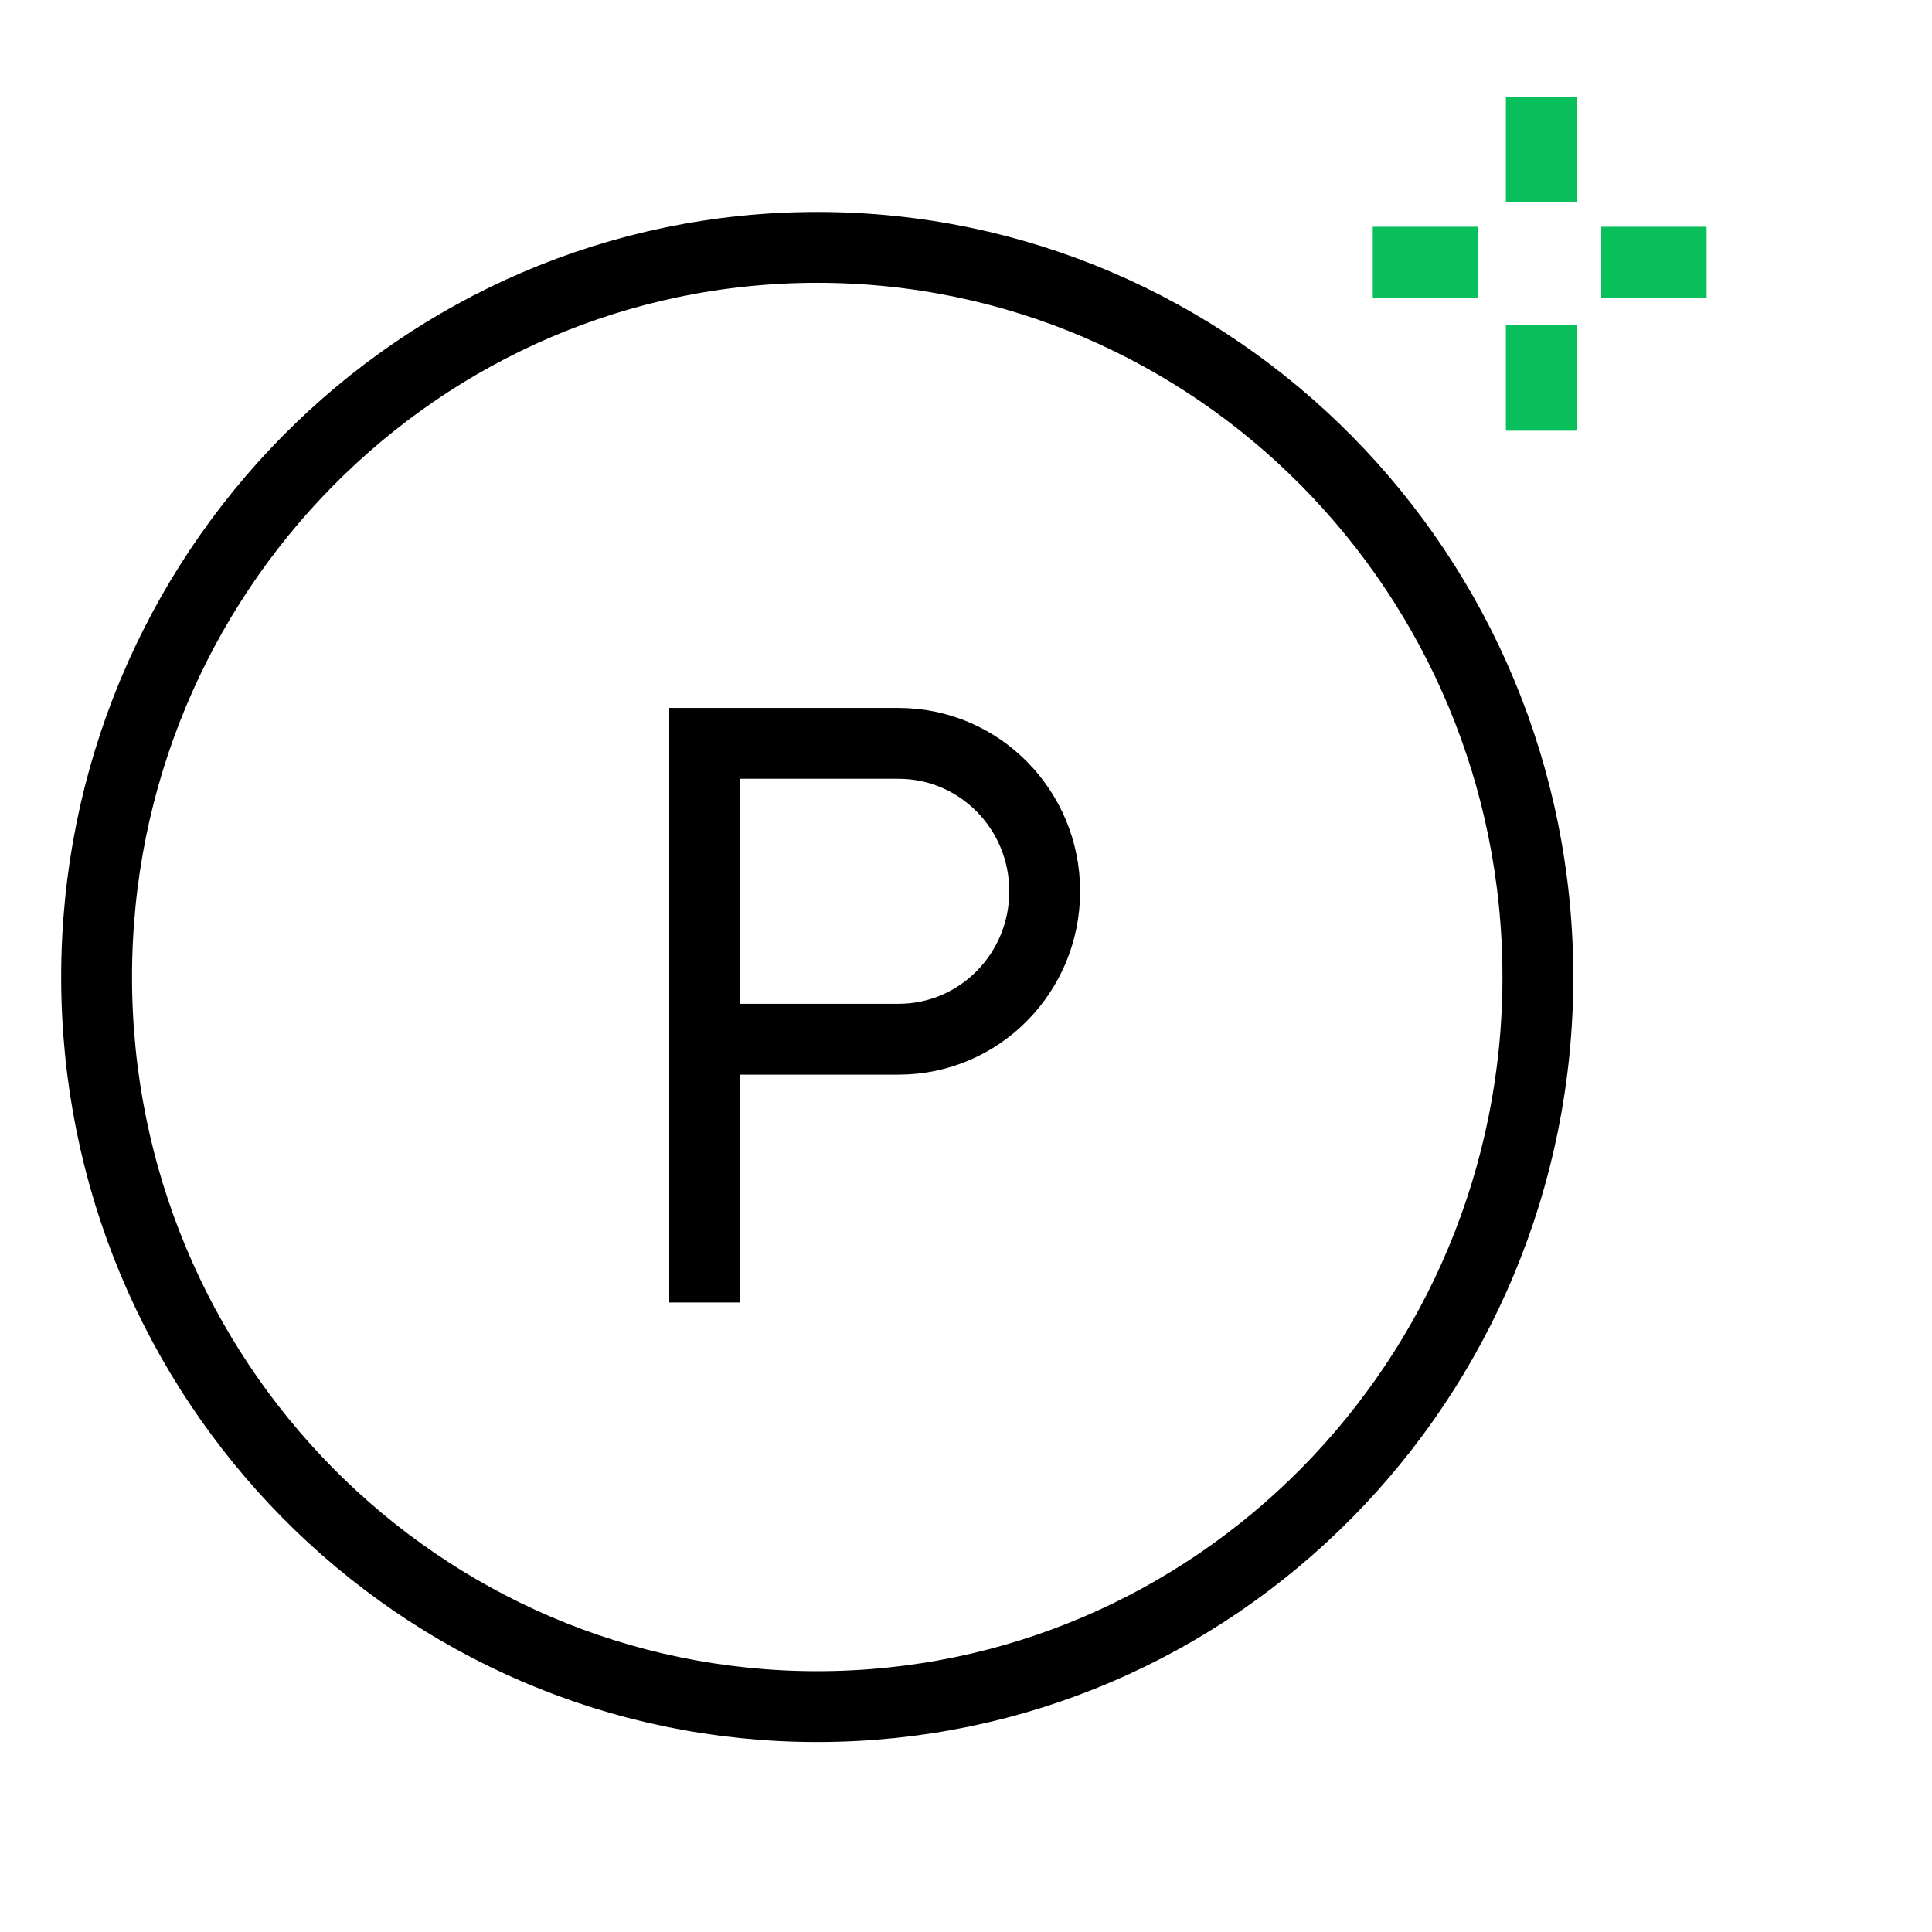
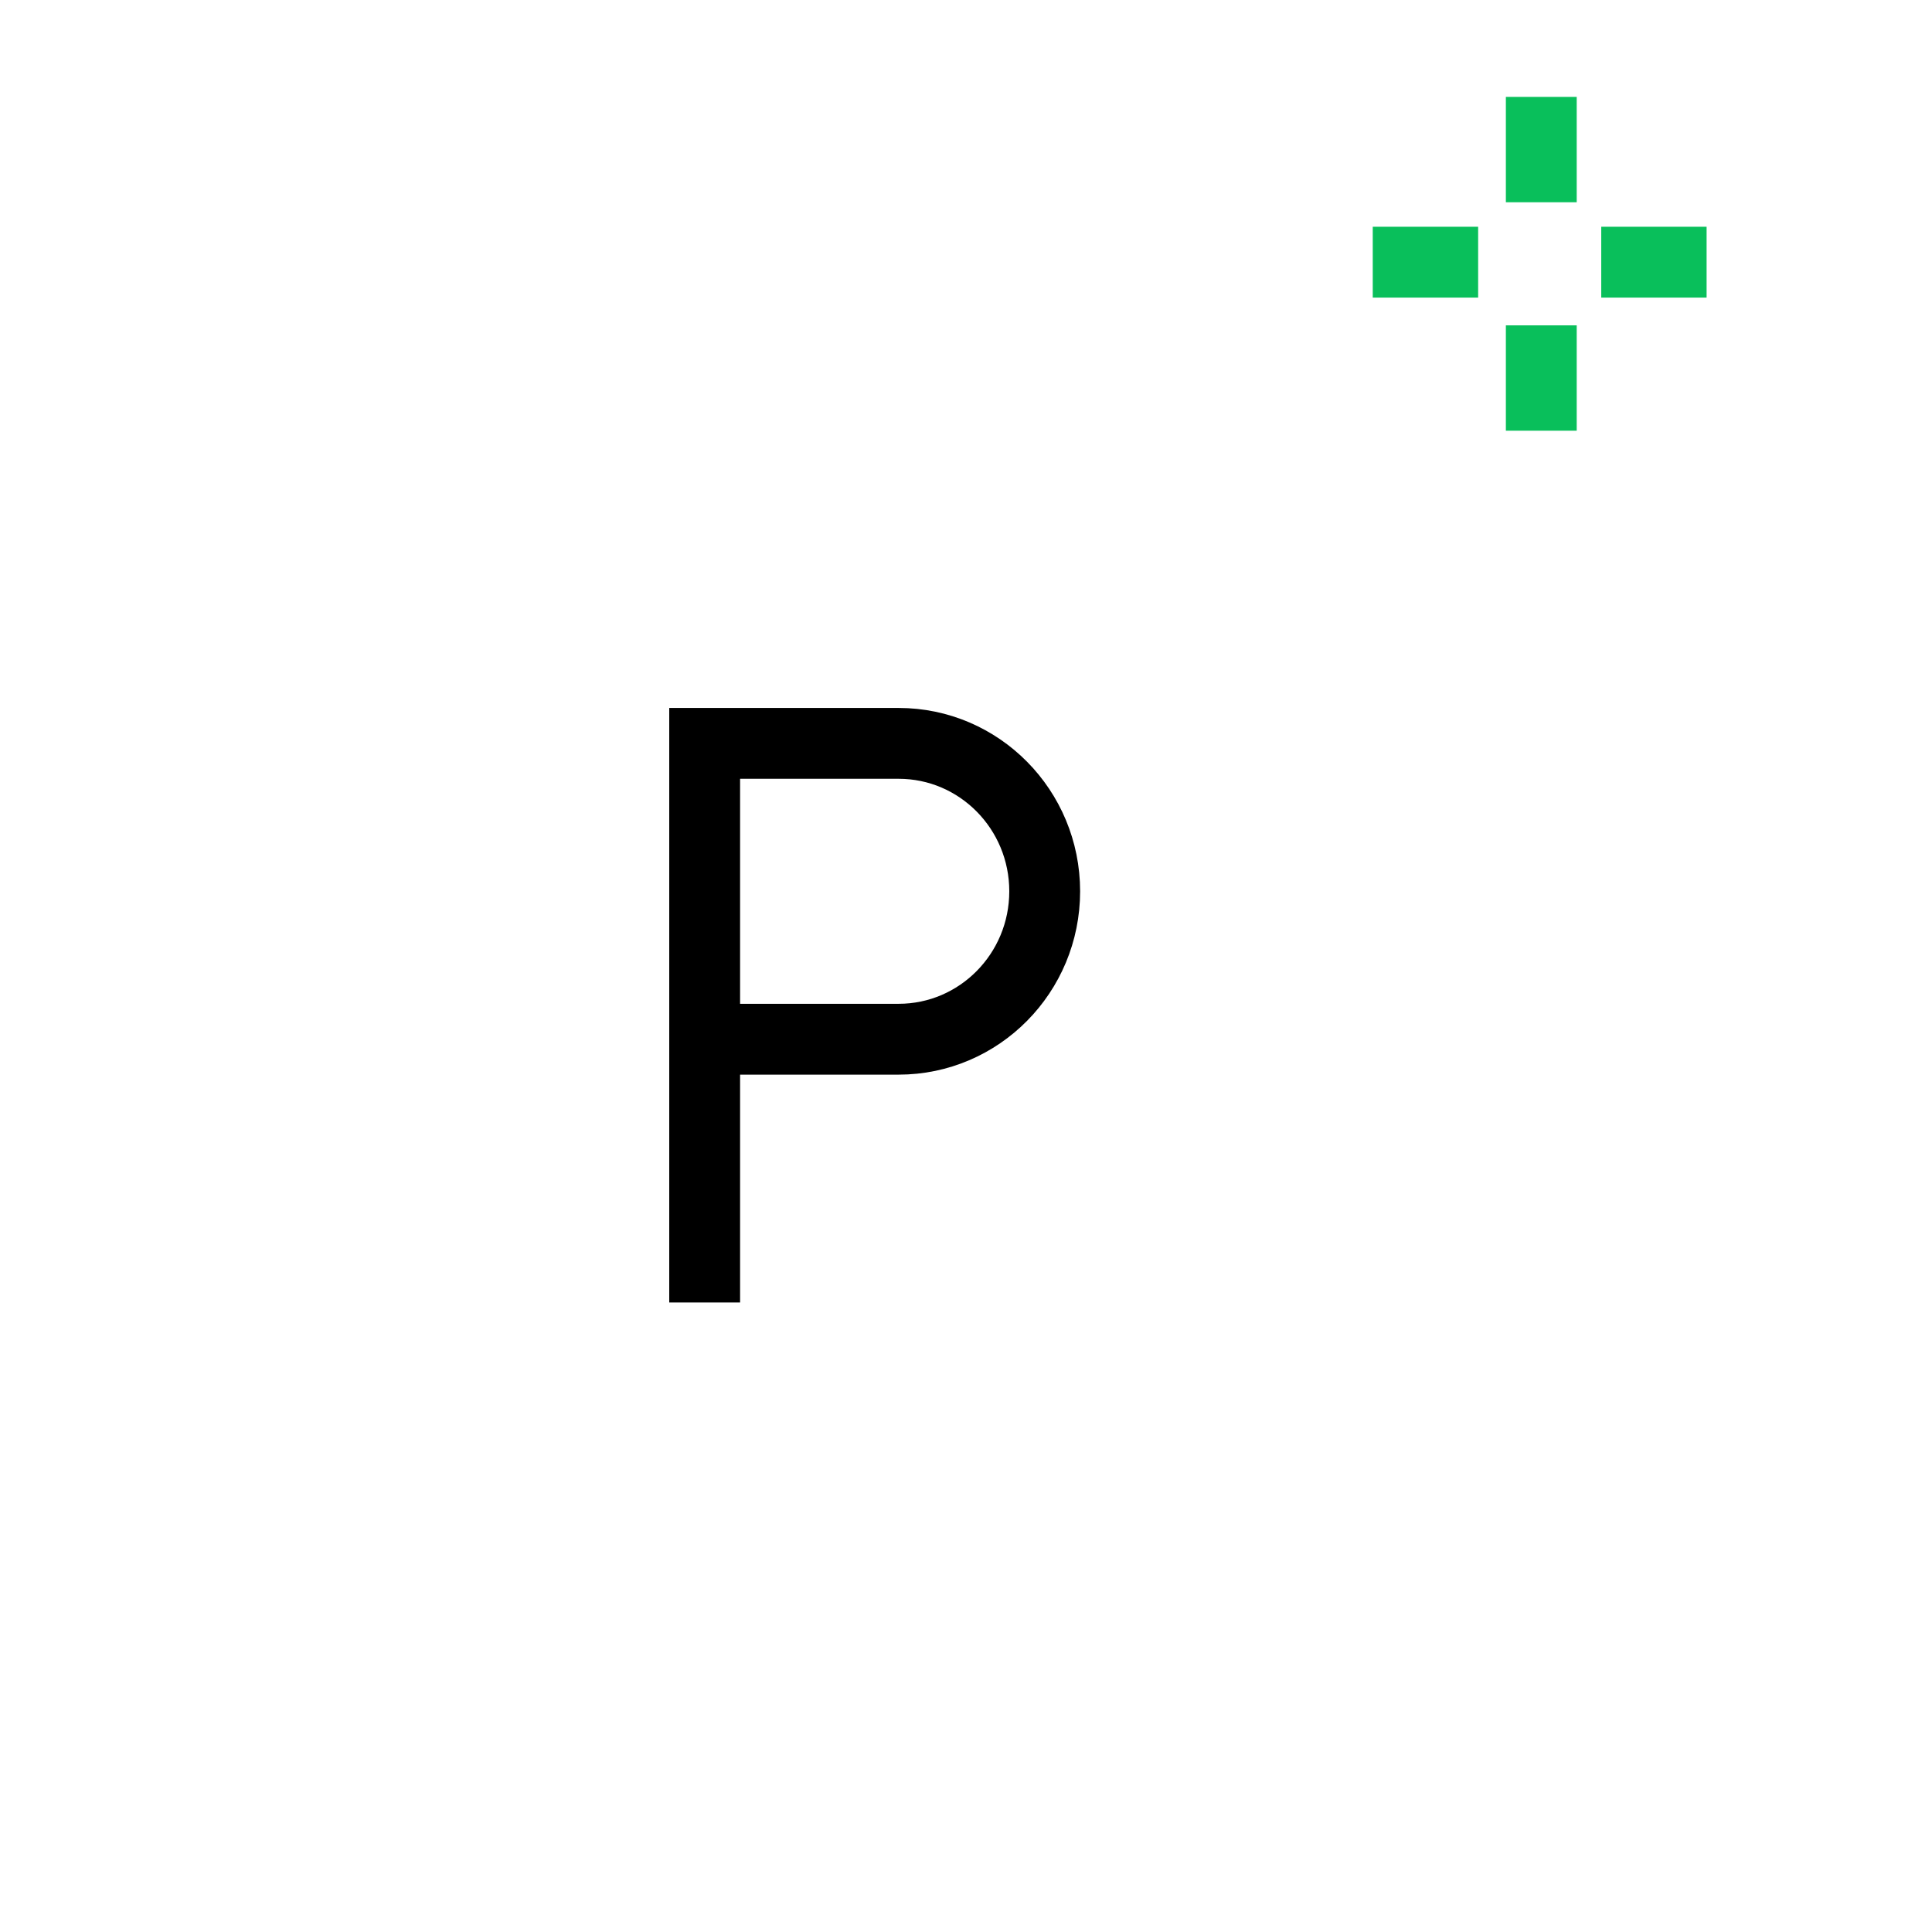
<svg xmlns="http://www.w3.org/2000/svg" width="60" height="60" viewBox="0 0 60 60">
  <g fill="none" fill-rule="evenodd">
    <path fill="#FFF" d="M0 0h60v60H0z" />
    <g stroke-width="2.2">
      <g stroke="#000">
-         <path d="M47.76 30.342C47.76 42.855 37.74 53 25.38 53S3 42.855 3 30.342C3 17.828 13.02 7.683 25.38 7.683s22.38 10.145 22.38 22.659z" fill="#FFF" stroke-linecap="round" stroke-linejoin="round" />
        <path d="M21.884 32.274h6.022c2.507 0 4.538-2.056 4.538-4.594 0-2.538-2.031-4.594-4.538-4.594h-6.022V40.45" />
      </g>
      <path d="M45.905 8.142h-3.273m10.368 0h-3.272m-1.862-1.861V3.009m0 10.367v-3.272" stroke="#09BF5B" />
    </g>
  </g>
</svg>